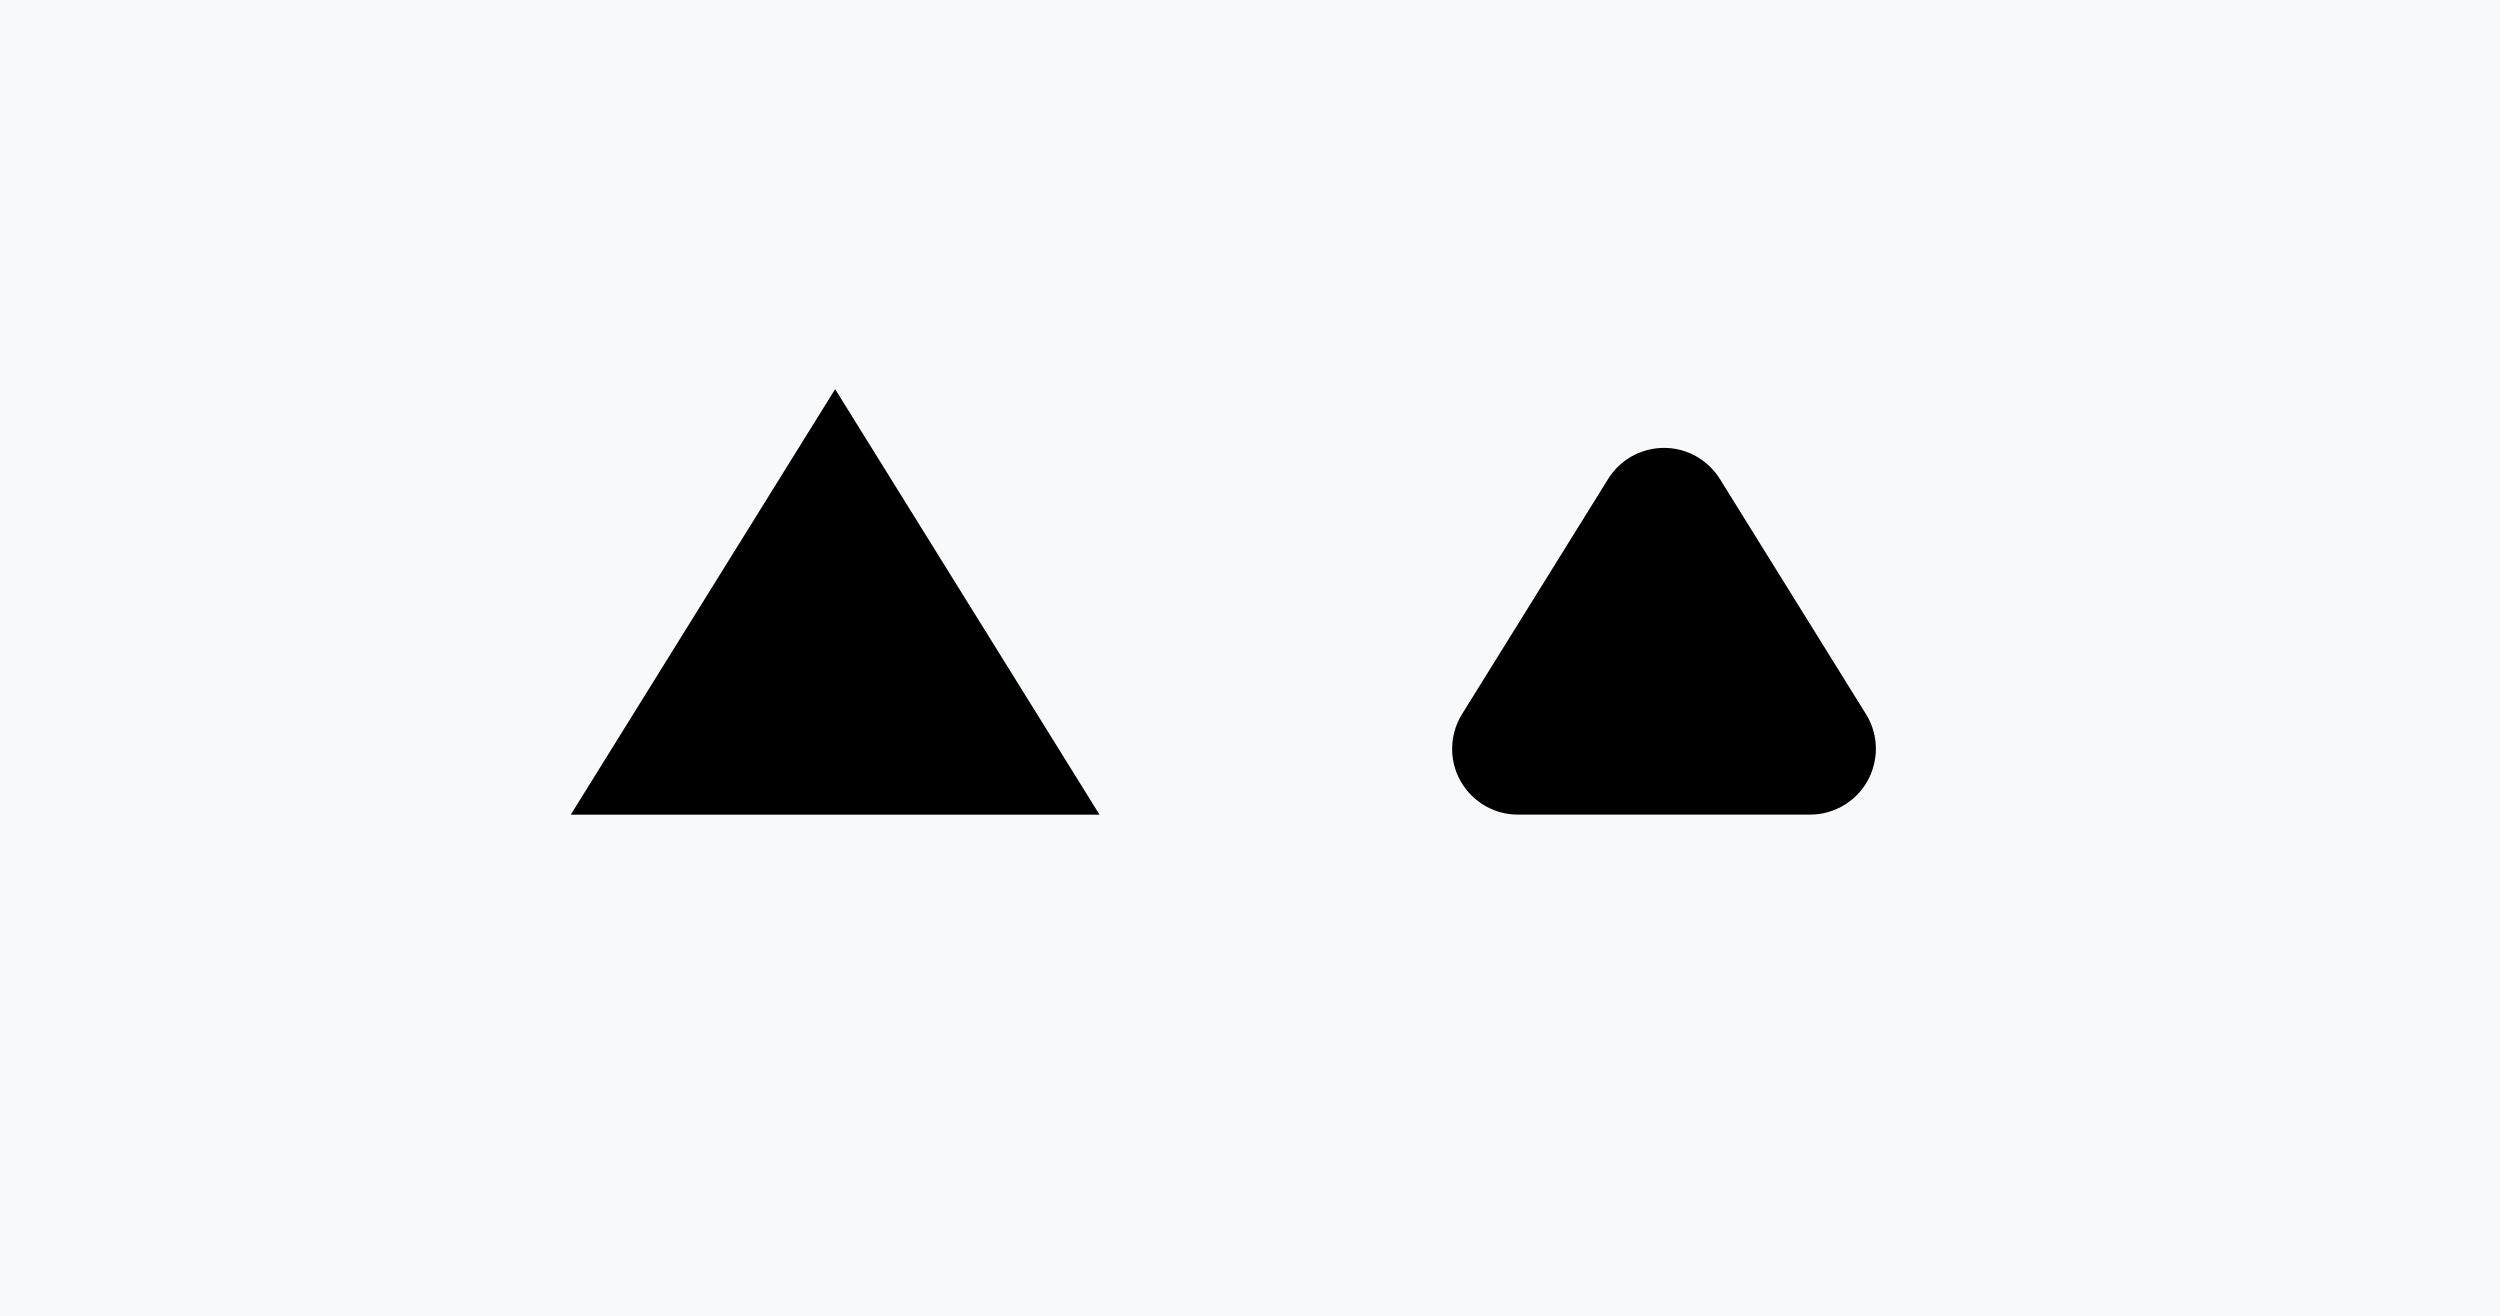
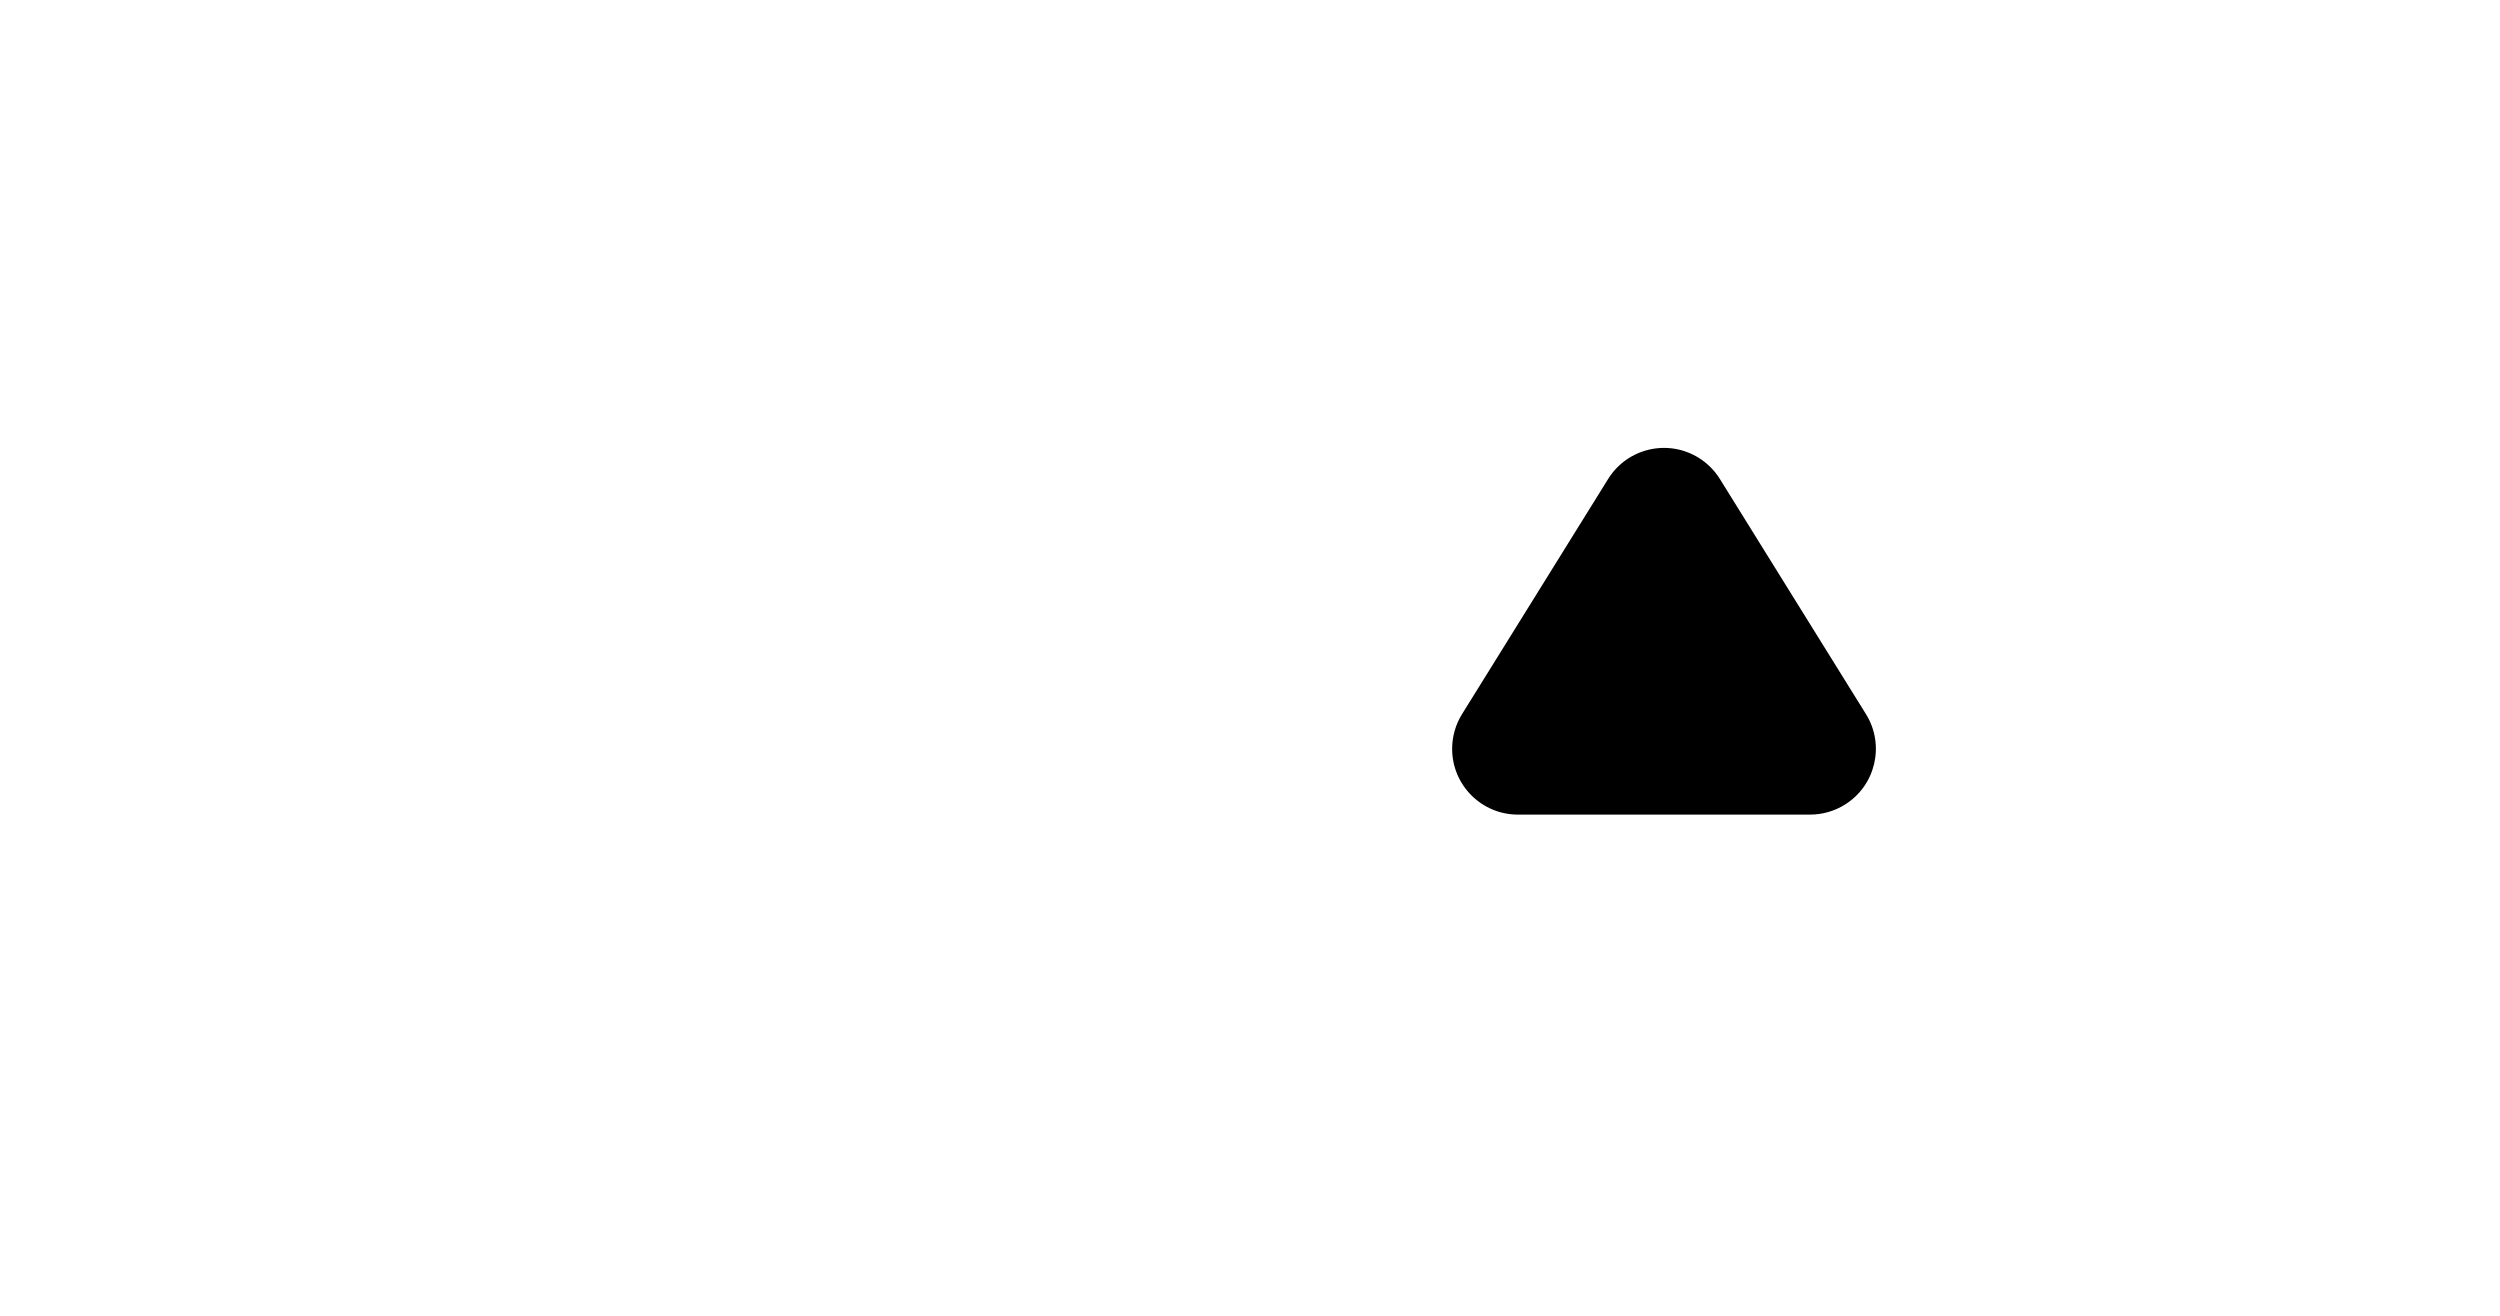
<svg xmlns="http://www.w3.org/2000/svg" height="1200" viewBox="0 0 2280 1200" width="2280">
  <g fill="none" fill-rule="evenodd">
-     <path d="m0 0h2280v1200h-2280z" fill="#f7f9fa" />
    <g fill="#000">
-       <path d="m539.163 447.163 445 103.948-341.052 341.052z" transform="matrix(.707 .707 -.707 .707 696.609 -342.437)" />
      <path d="m1389.205 469.13 245.872 57.434c32.268 7.538 52.317 39.807 44.779 72.075-2.546 10.897-8.088 20.865-16.001 28.778l-188.439 188.439c-23.431 23.431-61.421 23.431-84.853 0-7.913-7.913-13.455-17.881-16.001-28.778l-57.434-245.872c-7.538-32.268 12.511-64.538 44.779-72.075 8.978-2.097 18.318-2.097 27.296 0z" transform="matrix(.707 .707 -.707 .707 918.036 -877.01)" />
    </g>
  </g>
</svg>